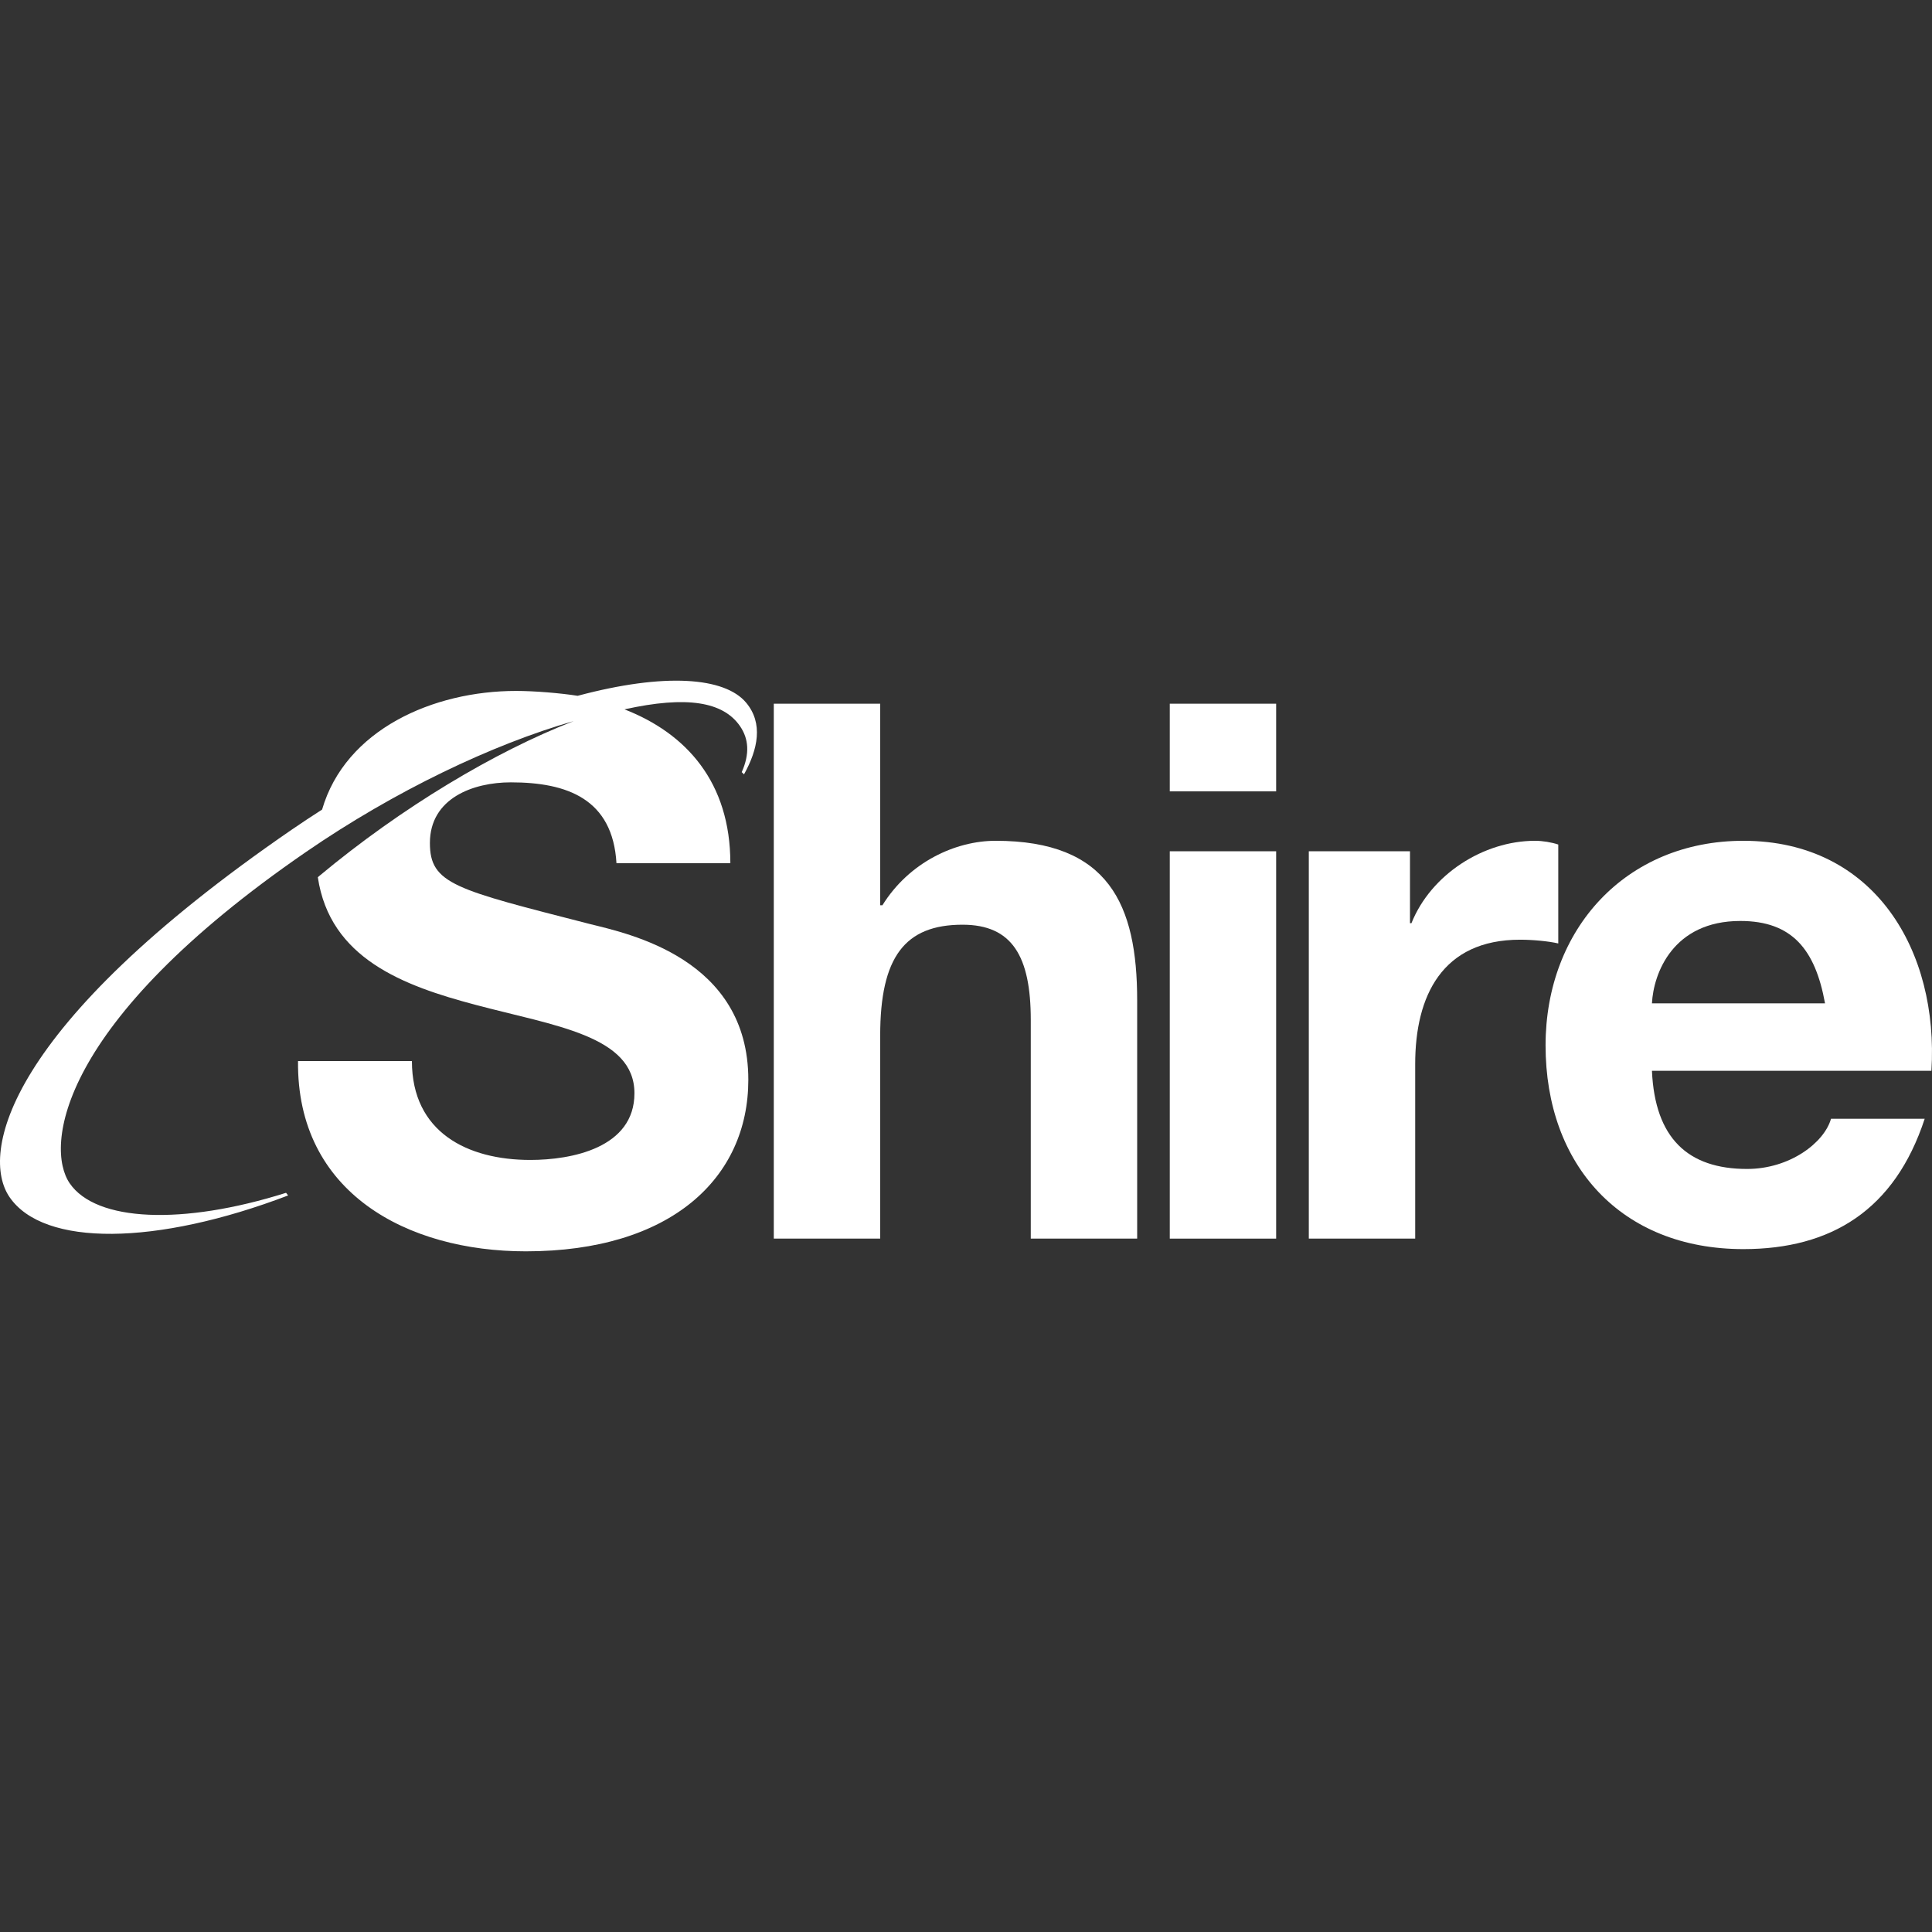
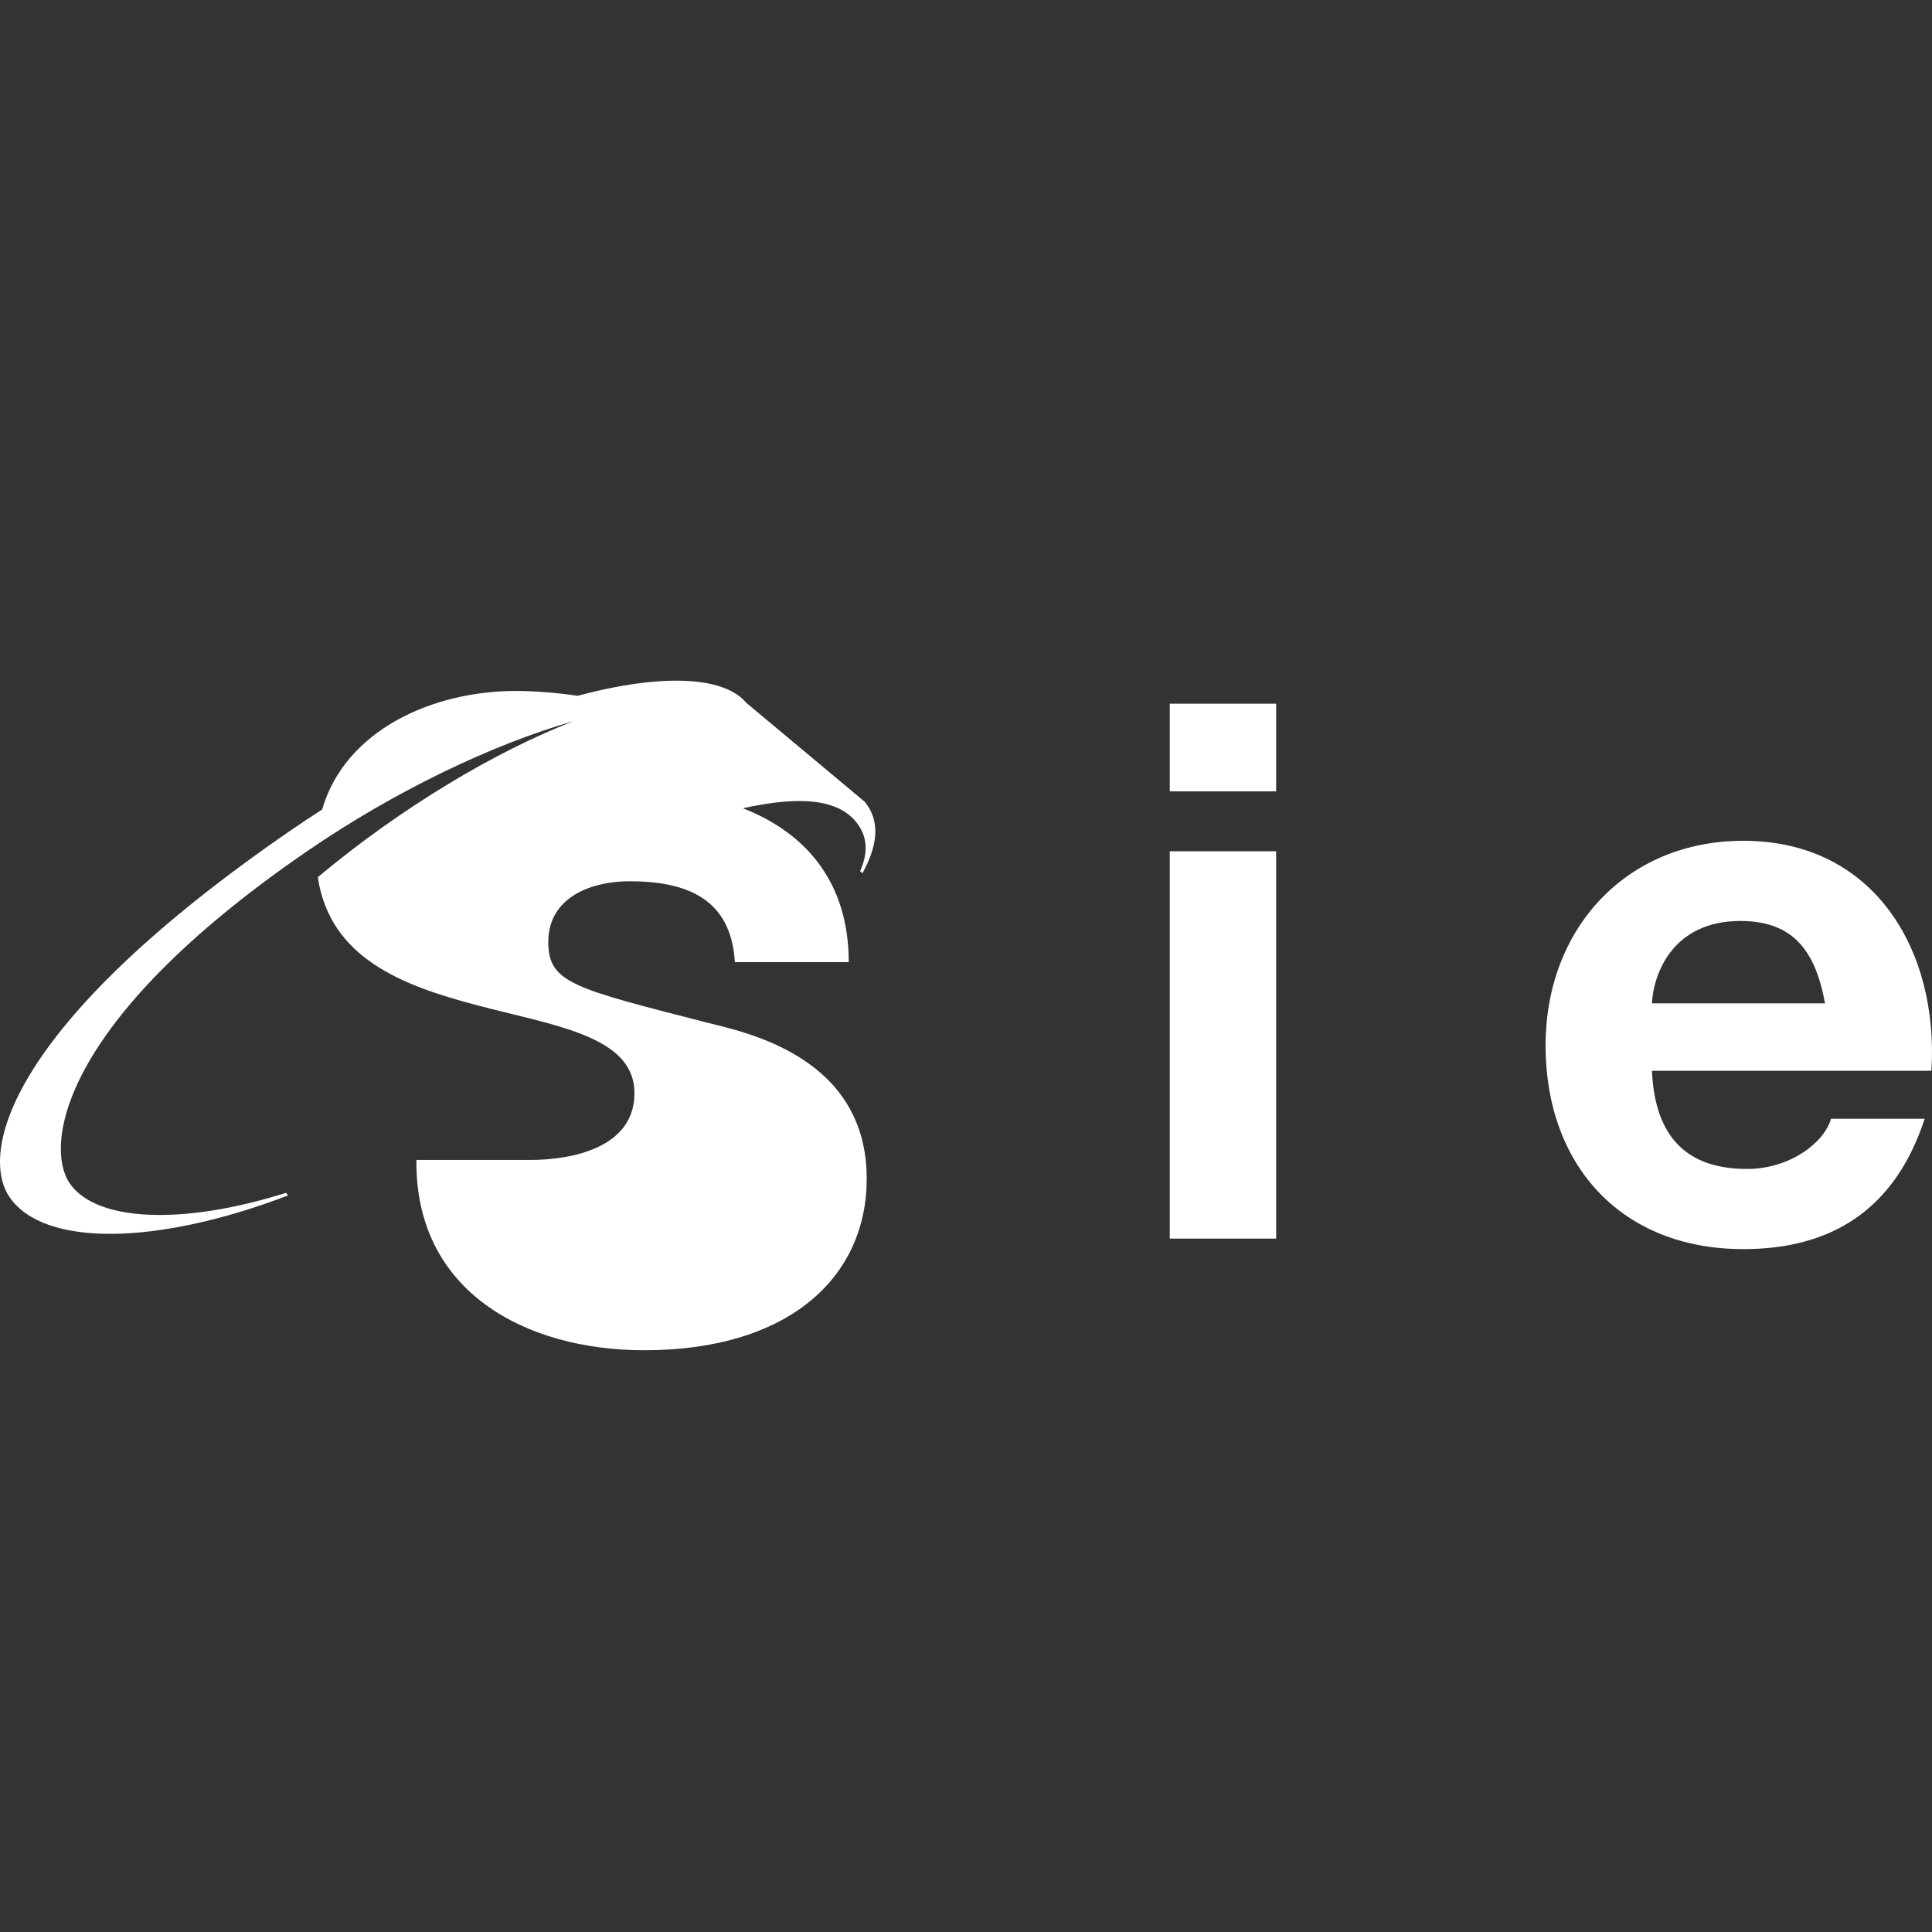
<svg xmlns="http://www.w3.org/2000/svg" width="100%" height="100%" viewBox="0 0 256 256" version="1.1" xml:space="preserve" style="fill-rule:evenodd;clip-rule:evenodd;stroke-linejoin:round;stroke-miterlimit:2;">
  <rect x="0" y="0" width="256" height="256" fill="#333333" stroke="none" />
-   <rect id="shire" x="0" y="0" width="256" height="256" style="fill:none;" />
-   <path id="path862" d="M102.532,93.243l14.098,-0l-0,26.705l0.296,-0c3.576,-5.757 9.73,-8.539 14.994,-8.539c14.988,0 18.761,8.44 18.761,21.143l0,31.569l-14.098,-0l0,-28.982c0,-8.443 -2.479,-12.61 -9.037,-12.61c-7.639,-0 -10.916,4.269 -10.916,14.692l-0,26.9l-14.098,-0l-0,-70.878" style="fill:#fff;fill-rule:nonzero;" />
  <path id="path864" d="M169.097,104.86l-14.095,-0l-0,-11.615l14.095,-0l-0,11.615Zm-14.095,7.938l14.095,-0l-0,51.325l-14.095,-0l-0,-51.325Z" style="fill:#fff;fill-rule:nonzero;" />
-   <path id="path868" d="M173.423,112.796l13.407,0l0,9.533l0.192,0c2.581,-6.453 9.535,-10.919 16.386,-10.919c0.989,-0 2.184,0.197 3.071,0.496l0,13.106c-1.288,-0.299 -3.37,-0.496 -5.058,-0.496c-10.325,-0 -13.901,7.442 -13.901,16.476l0,23.129l-14.097,0l-0,-51.325" style="fill:#fff;fill-rule:nonzero;" />
  <path id="path872" d="M218.891,141.887c0.398,8.936 4.768,13.005 12.608,13.005c5.658,0 10.22,-3.474 11.119,-6.65l12.413,-0c-3.973,12.114 -12.413,17.271 -24.028,17.271c-16.181,-0 -26.207,-11.117 -26.207,-26.998c0,-15.389 10.621,-27.106 26.207,-27.106c17.473,0 25.913,14.693 24.918,30.478l-37.03,0m22.935,-8.935c-1.296,-7.146 -4.37,-10.919 -11.224,-10.919c-8.932,-0 -11.51,6.946 -11.711,10.919l22.935,-0Z" style="fill:#fff;fill-rule:nonzero;" />
-   <path id="path876" d="M98.87,93.112c-2.834,-3.39 -10.78,-4.002 -22.326,-0.914c-2.303,-0.362 -5.739,-0.646 -8.161,-0.646c-10.986,-0 -22.616,5.118 -25.705,15.721c-1.351,0.868 -2.706,1.758 -4.069,2.695c-37.978,26.105 -41.267,42.952 -37.337,48.665c4.527,6.592 19.417,6.436 36.905,-0.229l-0.272,-0.351c-13.765,4.339 -25.174,3.828 -28.663,-1.25c-3.289,-4.78 -1.676,-21.25 31.351,-43.944c11.694,-8.039 24.684,-14.24 35.417,-17.308c-10.411,4.042 -22.781,11.42 -33.694,20.51c-0.07,0.057 -0.134,0.116 -0.203,0.177c1.601,10.748 11.293,14.37 20.91,16.911c10.421,2.778 21.044,4.069 21.044,11.714c0,7.247 -8.338,8.836 -13.799,8.836c-8.338,0 -15.687,-3.674 -15.687,-13.106l-15.09,0c-0.197,17.471 14.495,25.215 30.182,25.215c19.258,-0 29.484,-9.727 29.484,-22.732c-0,-16.085 -15.884,-19.362 -21.047,-20.652c-17.769,-4.565 -21.145,-5.258 -21.145,-10.719c-0,-5.958 5.76,-8.04 10.722,-8.04c7.445,0 13.5,2.181 13.999,10.719l15.09,0c-0,-10.733 -5.838,-17.204 -14.028,-20.391c8.274,-1.833 13.085,-1.009 15.31,2.227c1.148,1.671 1.308,3.657 0.226,6.091l0.302,0.296c1.85,-3.336 2.563,-6.766 0.284,-9.496" style="fill:#fff;fill-rule:nonzero;" />
+   <path id="path876" d="M98.87,93.112c-2.834,-3.39 -10.78,-4.002 -22.326,-0.914c-2.303,-0.362 -5.739,-0.646 -8.161,-0.646c-10.986,-0 -22.616,5.118 -25.705,15.721c-1.351,0.868 -2.706,1.758 -4.069,2.695c-37.978,26.105 -41.267,42.952 -37.337,48.665c4.527,6.592 19.417,6.436 36.905,-0.229l-0.272,-0.351c-13.765,4.339 -25.174,3.828 -28.663,-1.25c-3.289,-4.78 -1.676,-21.25 31.351,-43.944c11.694,-8.039 24.684,-14.24 35.417,-17.308c-10.411,4.042 -22.781,11.42 -33.694,20.51c-0.07,0.057 -0.134,0.116 -0.203,0.177c1.601,10.748 11.293,14.37 20.91,16.911c10.421,2.778 21.044,4.069 21.044,11.714c0,7.247 -8.338,8.836 -13.799,8.836l-15.09,0c-0.197,17.471 14.495,25.215 30.182,25.215c19.258,-0 29.484,-9.727 29.484,-22.732c-0,-16.085 -15.884,-19.362 -21.047,-20.652c-17.769,-4.565 -21.145,-5.258 -21.145,-10.719c-0,-5.958 5.76,-8.04 10.722,-8.04c7.445,0 13.5,2.181 13.999,10.719l15.09,0c-0,-10.733 -5.838,-17.204 -14.028,-20.391c8.274,-1.833 13.085,-1.009 15.31,2.227c1.148,1.671 1.308,3.657 0.226,6.091l0.302,0.296c1.85,-3.336 2.563,-6.766 0.284,-9.496" style="fill:#fff;fill-rule:nonzero;" />
</svg>